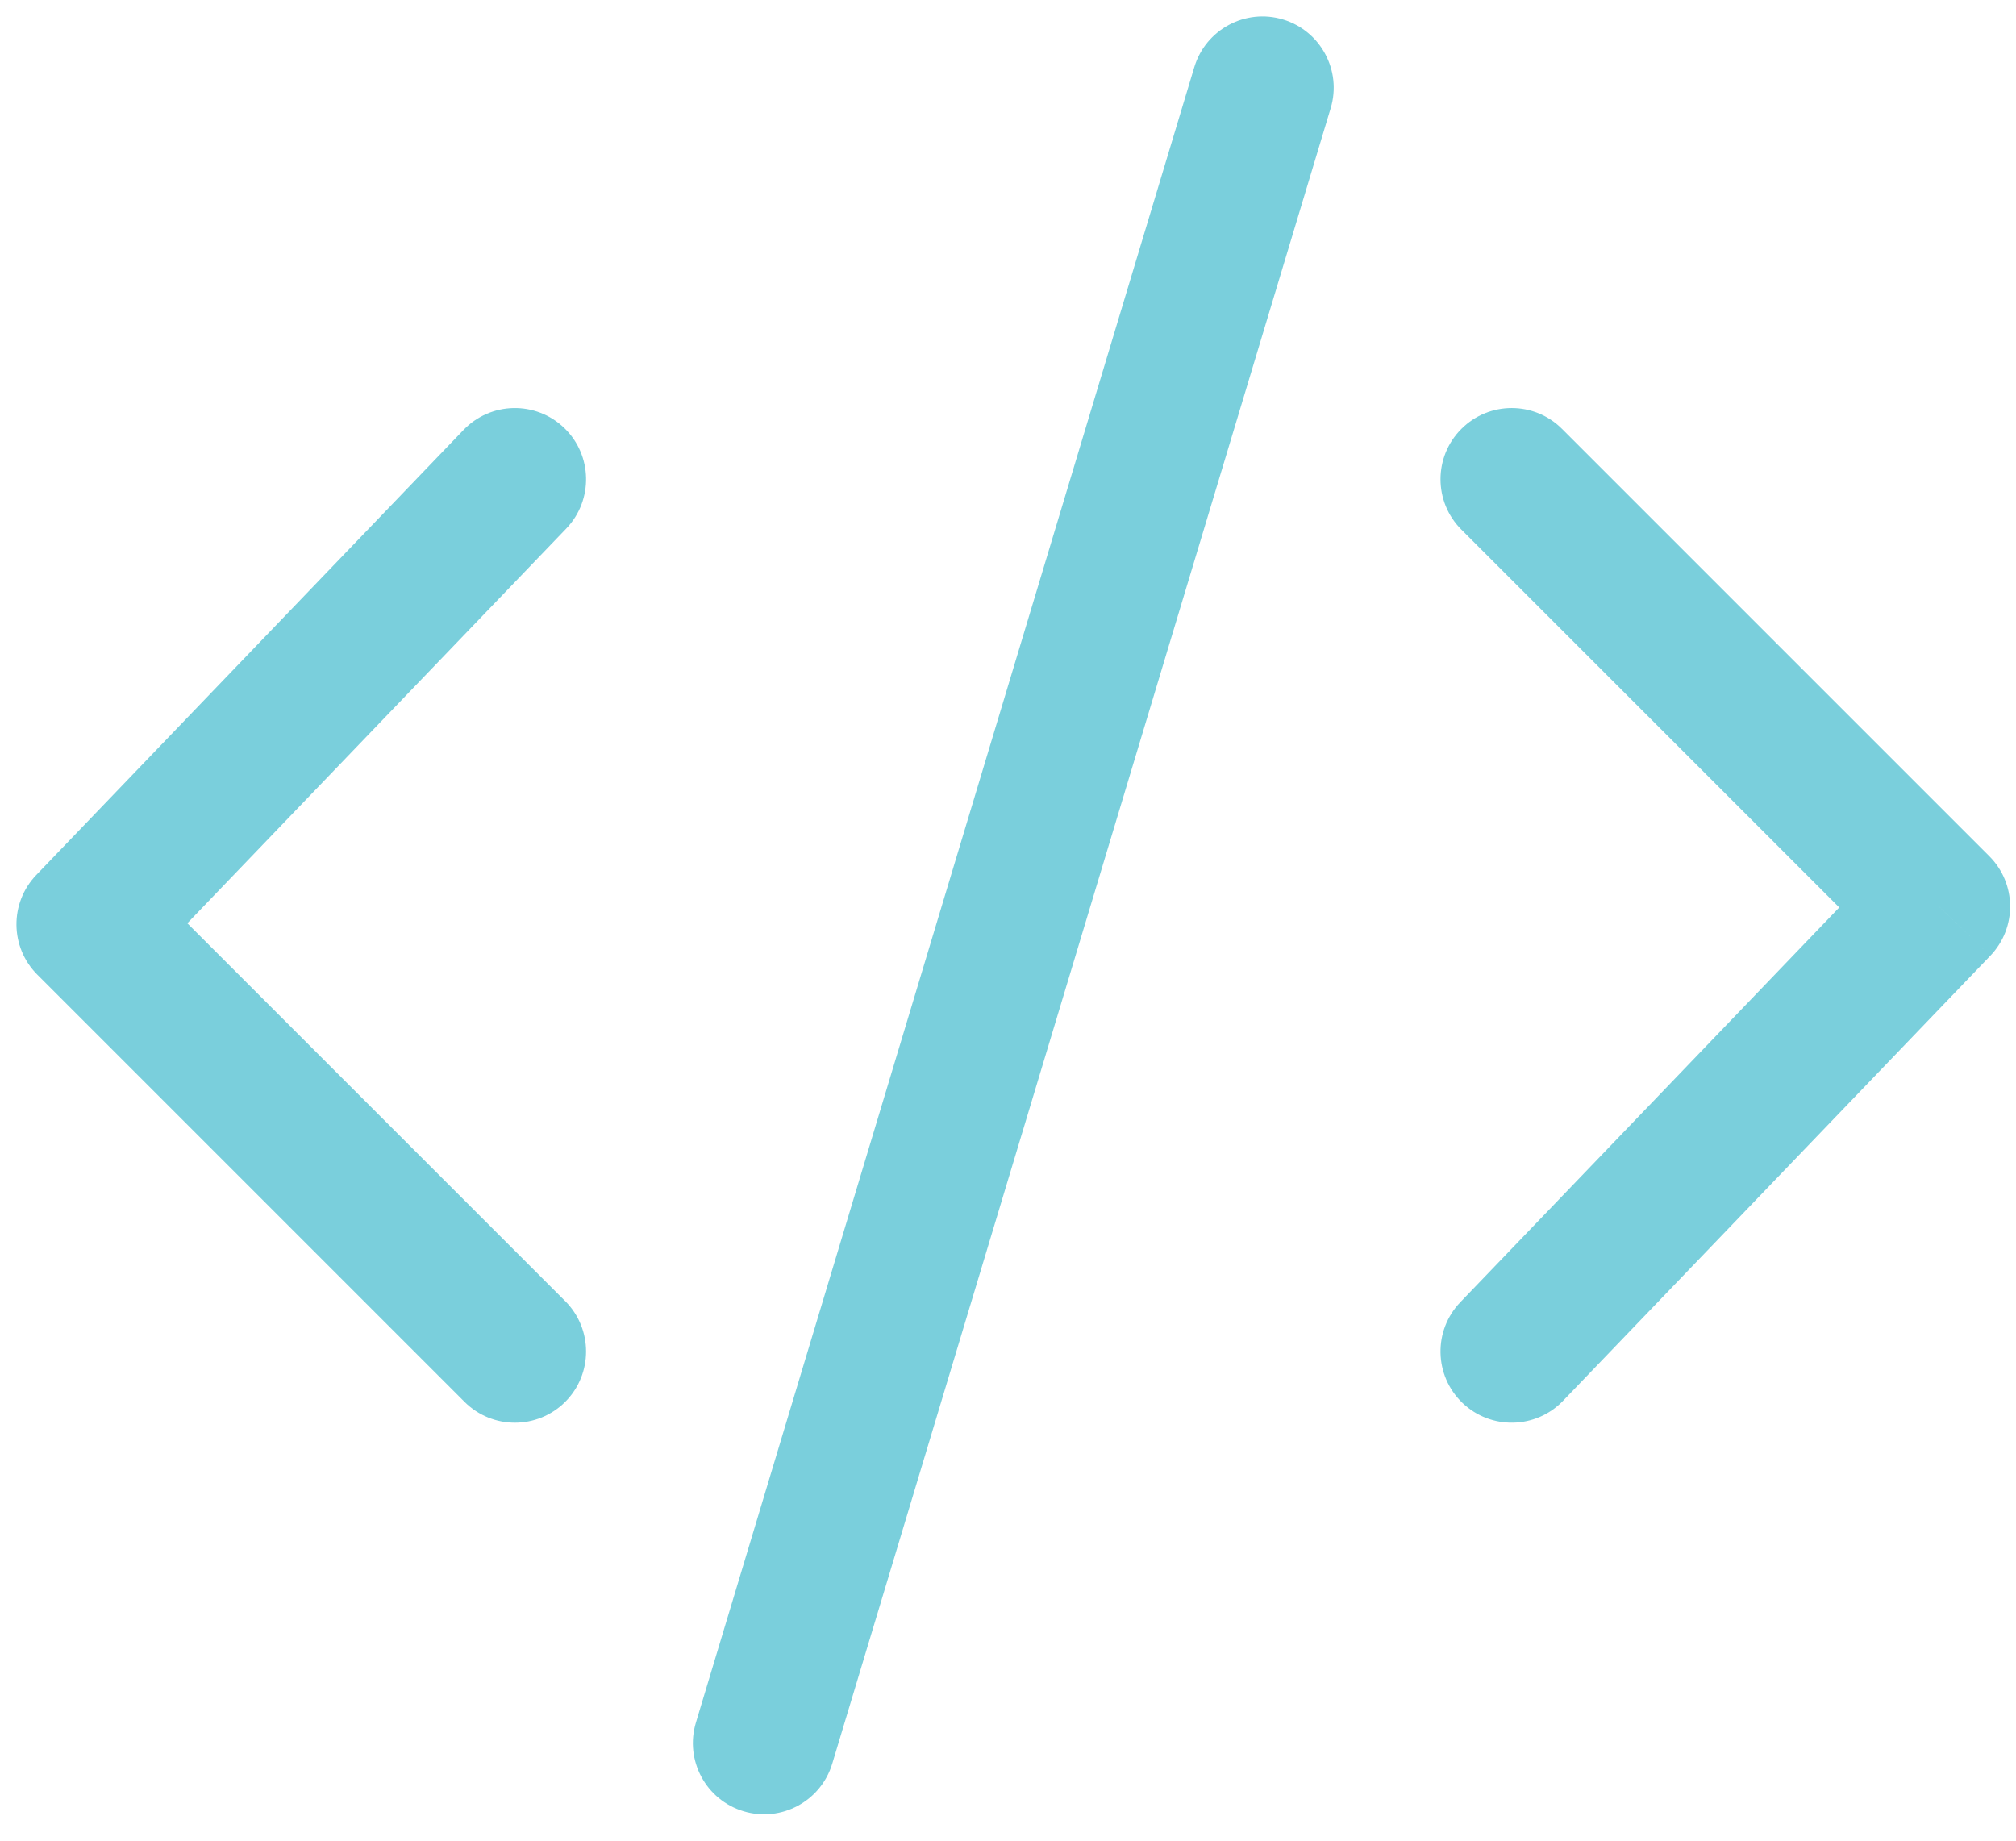
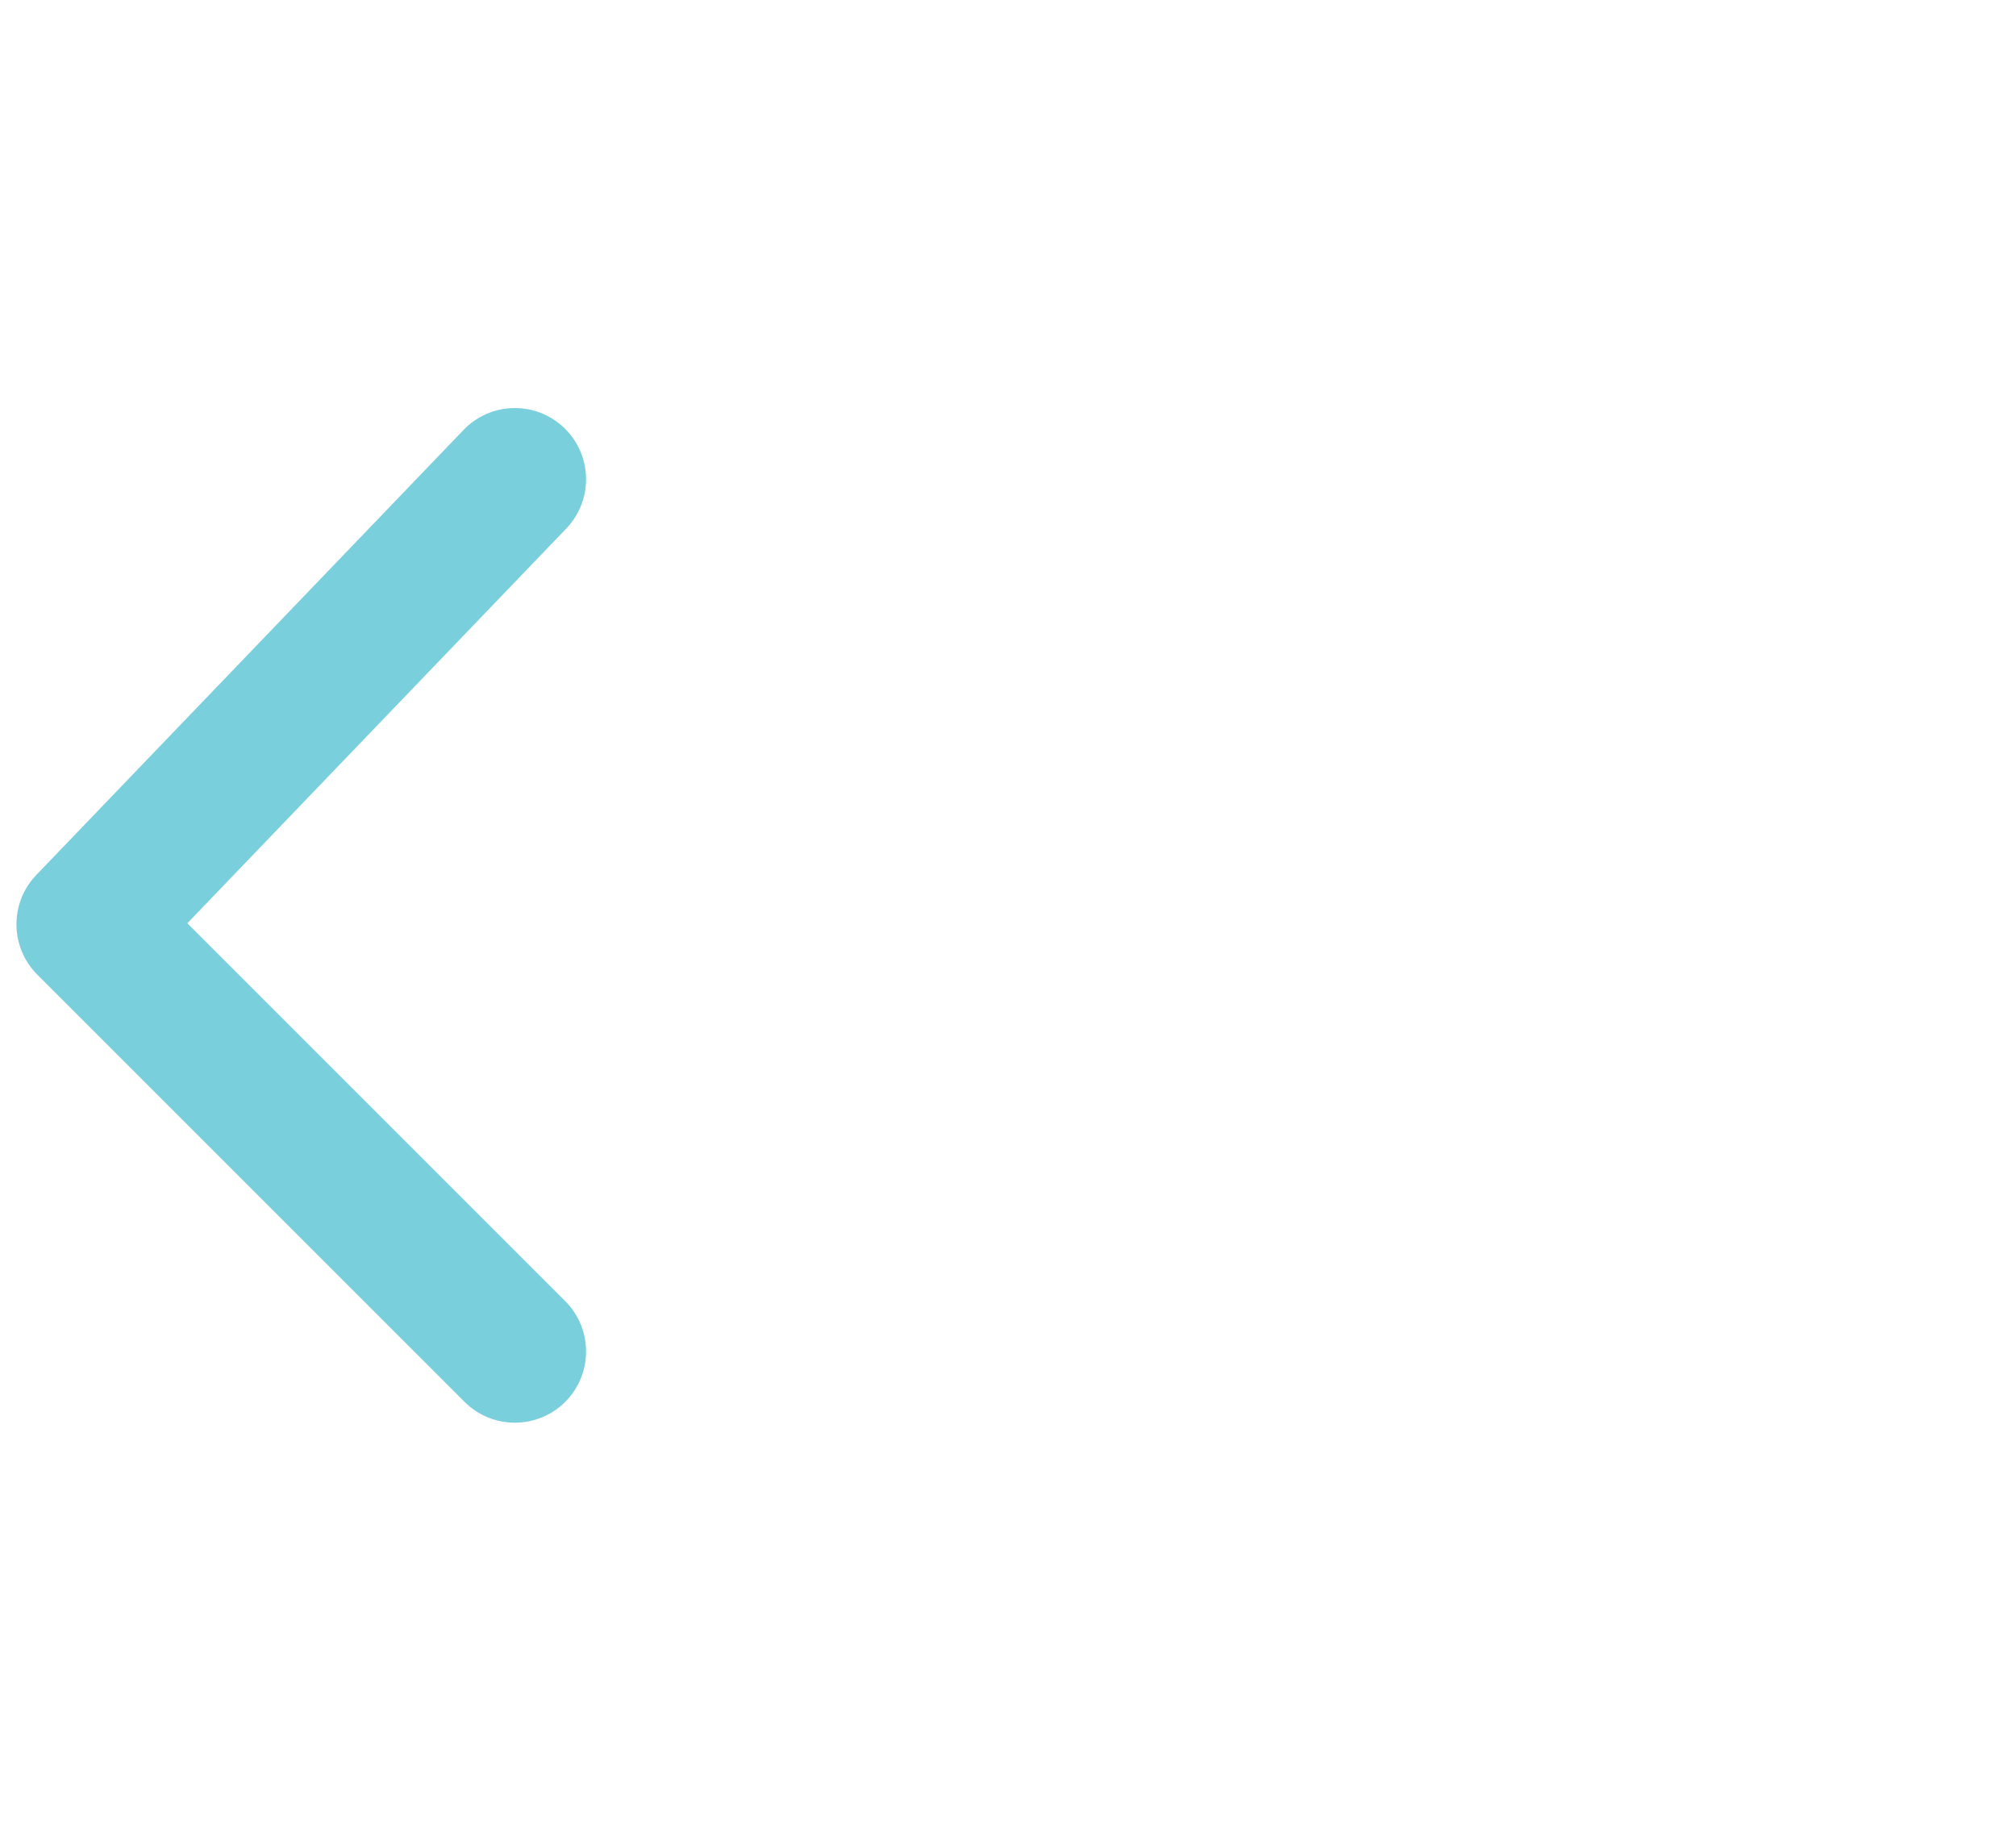
<svg xmlns="http://www.w3.org/2000/svg" width="46" height="42" viewBox="0 0 46 42" fill="none">
-   <path d="M15.879 39.305C15.62 40.164 16.107 41.071 16.966 41.329C17.825 41.588 18.731 41.101 18.99 40.242L15.879 39.305ZM30.363 2.468C30.621 1.609 30.134 0.703 29.275 0.444C28.416 0.186 27.51 0.672 27.251 1.532L30.363 2.468ZM18.99 40.242L30.363 2.468L27.251 1.532L15.879 39.305L18.99 40.242Z" fill="#7ACFDC" />
-   <path d="M35.642 9.787C35.008 9.152 33.979 9.152 33.345 9.787C32.71 10.421 32.71 11.45 33.345 12.084L35.642 9.787ZM44.241 20.683L45.413 21.809C46.026 21.171 46.016 20.16 45.39 19.535L44.241 20.683ZM33.321 29.713C32.7 30.36 32.721 31.388 33.368 32.01C34.016 32.631 35.044 32.61 35.665 31.963L33.321 29.713ZM33.345 12.084L43.093 21.832L45.39 19.535L35.642 9.787L33.345 12.084ZM43.069 19.558L33.321 29.713L35.665 31.963L45.413 21.809L43.069 19.558Z" fill="#7ACFDC" />
  <path d="M10.599 31.987C11.234 32.621 12.262 32.621 12.897 31.987C13.531 31.352 13.531 30.323 12.897 29.689L10.599 31.987ZM2 21.09L0.828 19.965C0.216 20.603 0.226 21.613 0.851 22.239L2 21.09ZM12.92 12.061C13.541 11.414 13.521 10.385 12.873 9.764C12.226 9.142 11.197 9.163 10.576 9.811L12.92 12.061ZM12.897 29.689L3.149 19.941L0.851 22.239L10.599 31.987L12.897 29.689ZM3.172 22.215L12.92 12.061L10.576 9.811L0.828 19.965L3.172 22.215Z" fill="#7ACFDC" />
</svg>